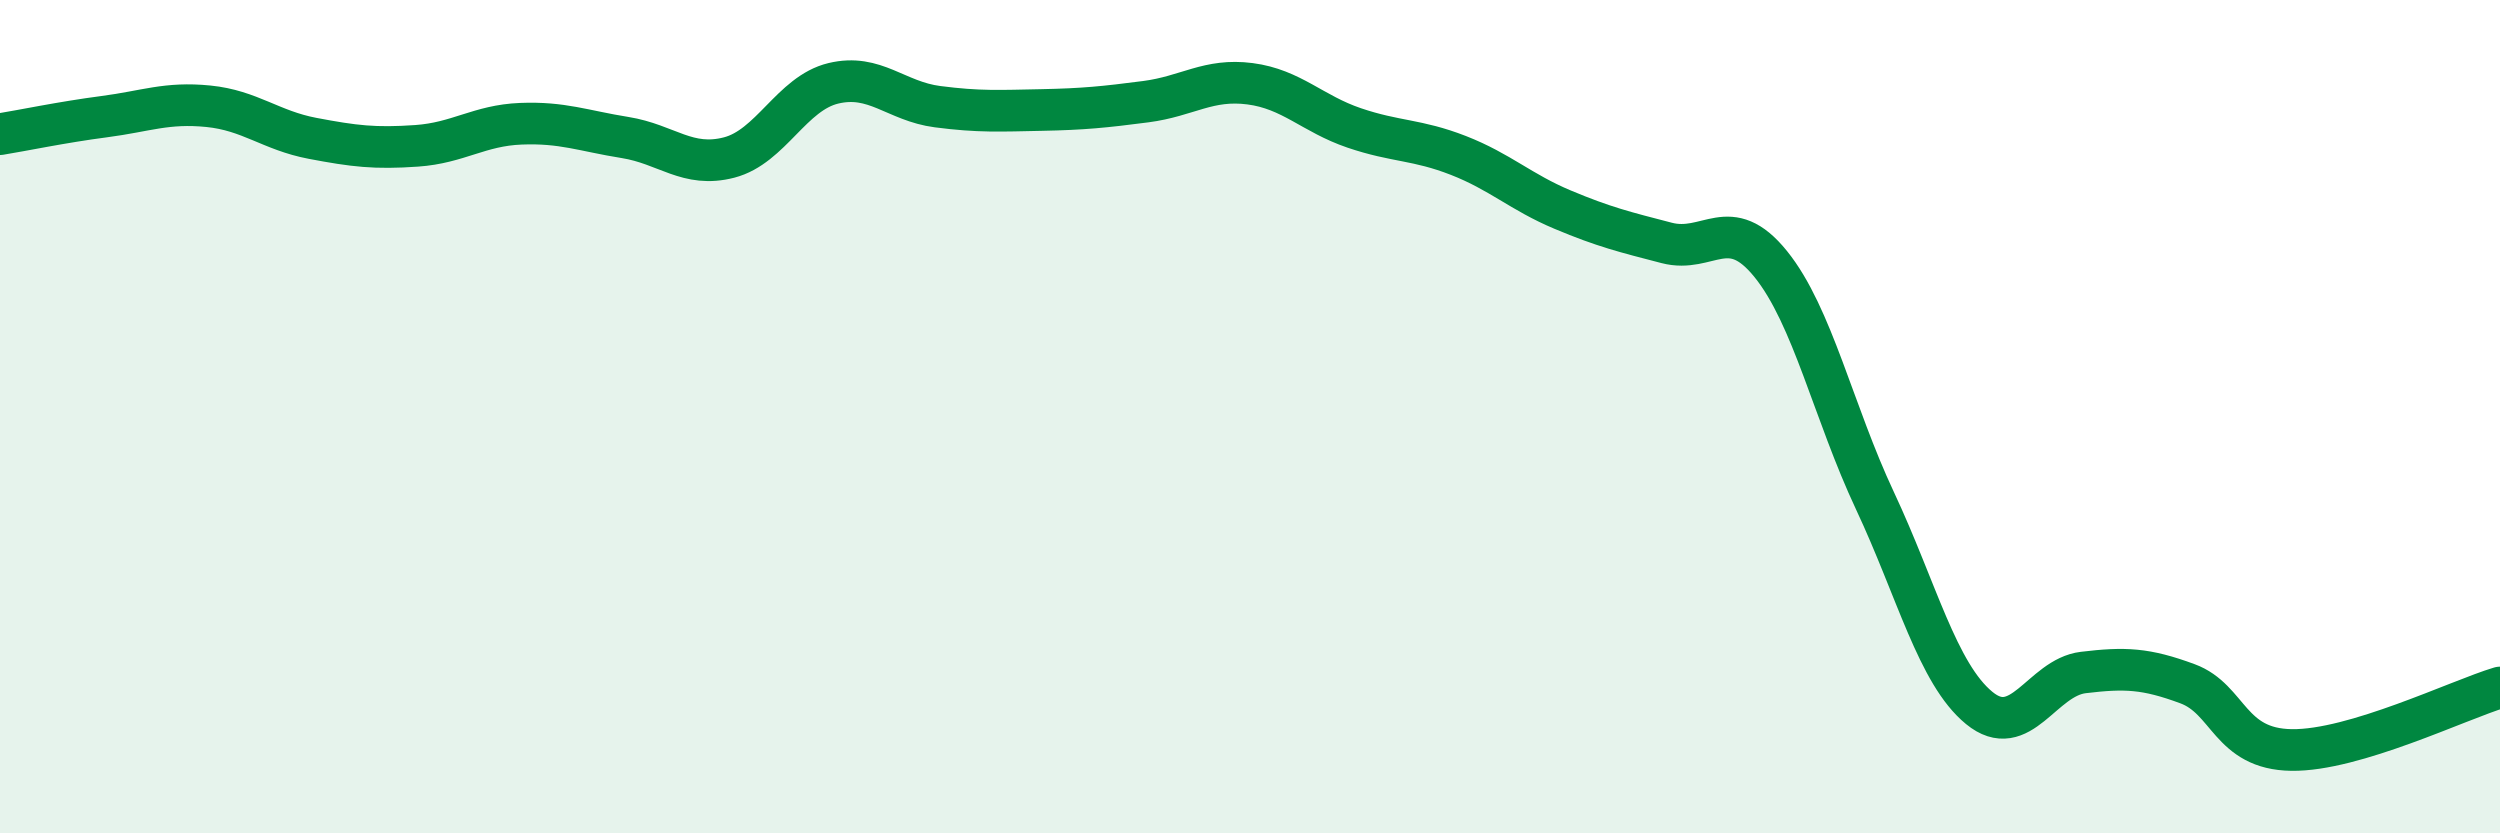
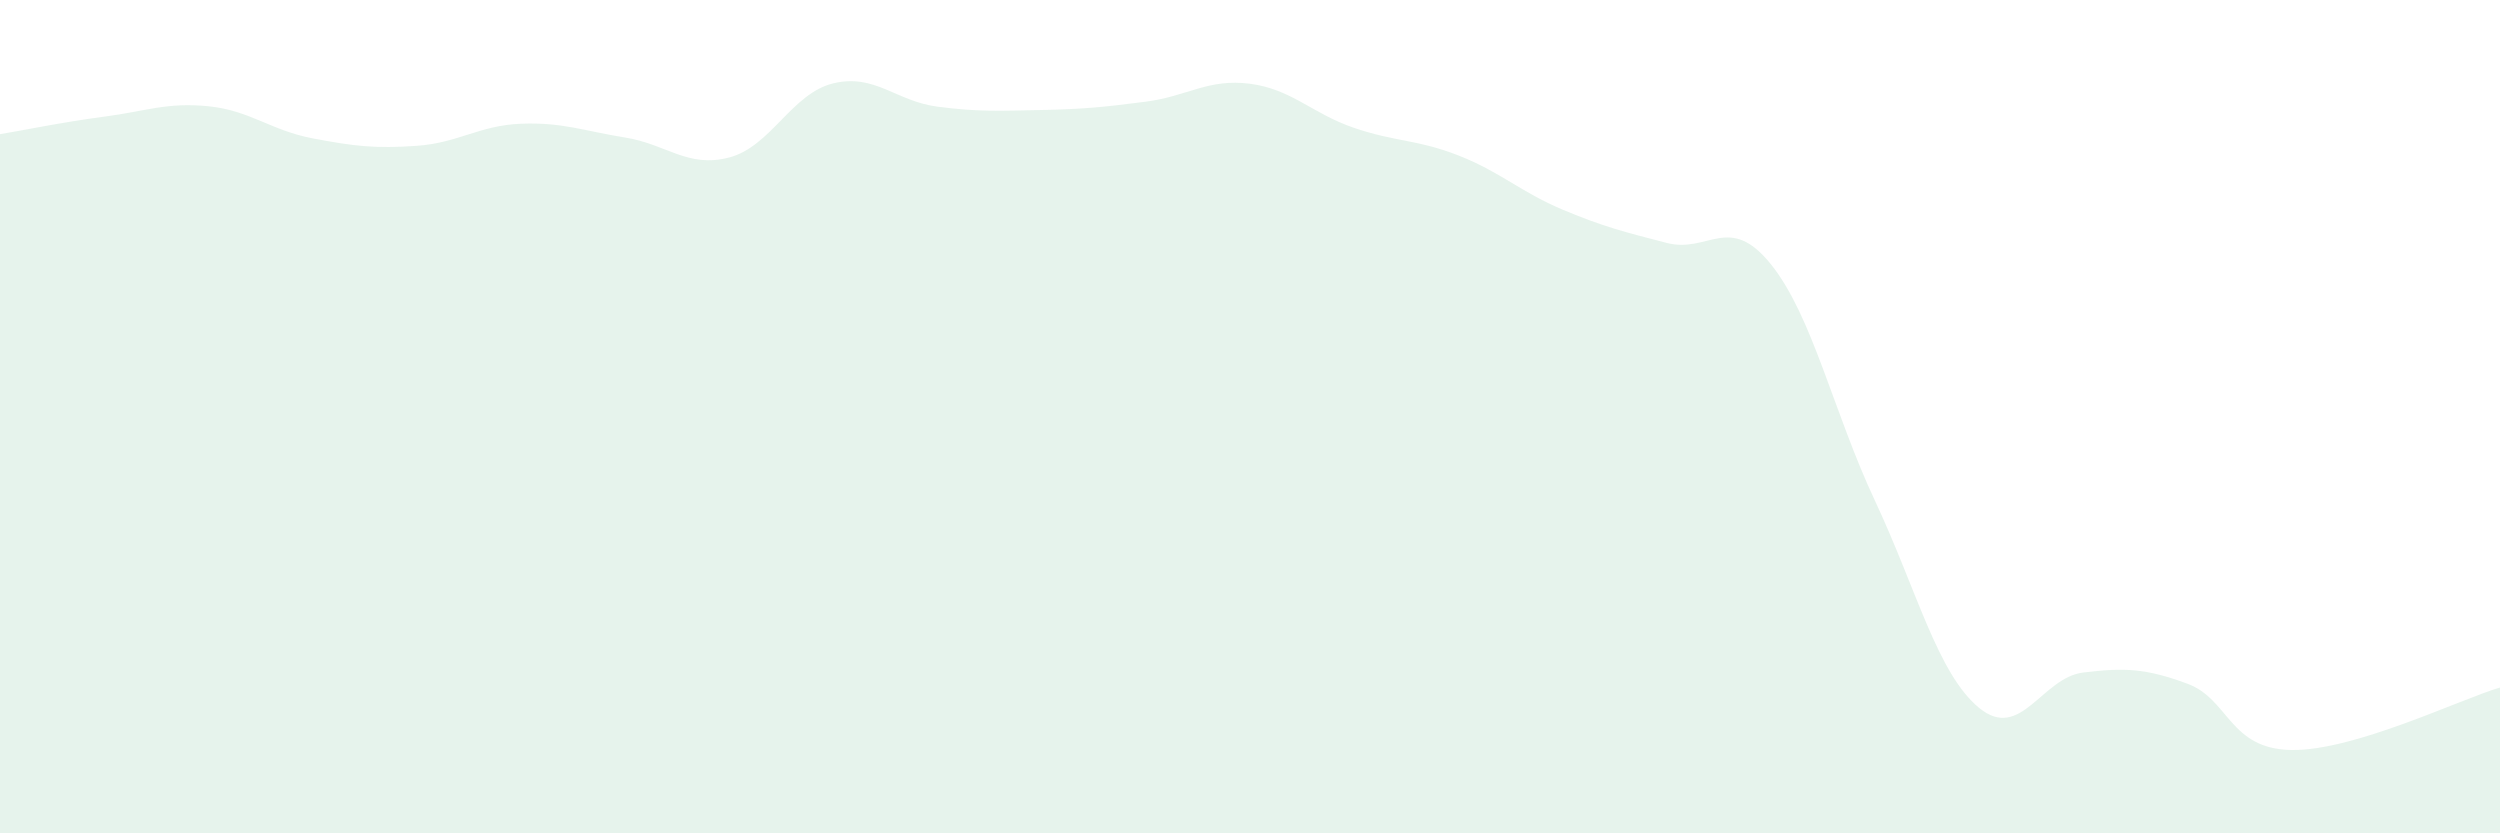
<svg xmlns="http://www.w3.org/2000/svg" width="60" height="20" viewBox="0 0 60 20">
  <path d="M 0,3.22 C 0.5,3.14 1.5,2.93 2.5,2.8 C 3.5,2.67 4,2.45 5,2.55 C 6,2.65 6.5,3.13 7.5,3.32 C 8.5,3.51 9,3.57 10,3.5 C 11,3.43 11.5,3.01 12.5,2.97 C 13.5,2.93 14,3.14 15,3.3 C 16,3.46 16.5,4.04 17.5,3.78 C 18.5,3.52 19,2.24 20,2 C 21,1.76 21.5,2.43 22.5,2.56 C 23.5,2.69 24,2.66 25,2.64 C 26,2.62 26.5,2.57 27.5,2.44 C 28.5,2.31 29,1.88 30,2.01 C 31,2.14 31.5,2.73 32.5,3.07 C 33.5,3.41 34,3.34 35,3.73 C 36,4.12 36.5,4.61 37.5,5.03 C 38.5,5.45 39,5.57 40,5.83 C 41,6.09 41.5,5.1 42.5,6.34 C 43.5,7.58 44,9.89 45,12.02 C 46,14.15 46.5,16.17 47.5,16.99 C 48.5,17.81 49,16.26 50,16.14 C 51,16.02 51.5,16.04 52.5,16.41 C 53.5,16.78 53.5,17.98 55,18 C 56.5,18.02 59,16.8 60,16.5L60 20L0 20Z" fill="#008740" opacity="0.1" stroke-linecap="round" stroke-linejoin="round" />
-   <path d="M 0,3.22 C 0.5,3.14 1.5,2.93 2.5,2.8 C 3.5,2.67 4,2.45 5,2.55 C 6,2.65 6.5,3.13 7.5,3.32 C 8.5,3.51 9,3.57 10,3.5 C 11,3.43 11.5,3.01 12.5,2.97 C 13.5,2.93 14,3.14 15,3.3 C 16,3.46 16.5,4.04 17.5,3.78 C 18.5,3.52 19,2.24 20,2 C 21,1.76 21.5,2.43 22.5,2.56 C 23.5,2.69 24,2.66 25,2.64 C 26,2.62 26.5,2.57 27.5,2.44 C 28.5,2.31 29,1.88 30,2.01 C 31,2.14 31.5,2.73 32.5,3.07 C 33.5,3.41 34,3.34 35,3.73 C 36,4.12 36.5,4.61 37.5,5.03 C 38.5,5.45 39,5.57 40,5.83 C 41,6.09 41.5,5.1 42.5,6.34 C 43.5,7.58 44,9.89 45,12.02 C 46,14.15 46.5,16.17 47.5,16.99 C 48.5,17.81 49,16.26 50,16.14 C 51,16.02 51.5,16.04 52.5,16.41 C 53.5,16.78 53.5,17.98 55,18 C 56.5,18.02 59,16.8 60,16.5" stroke="#008740" stroke-width="1" fill="none" stroke-linecap="round" stroke-linejoin="round" />
</svg>